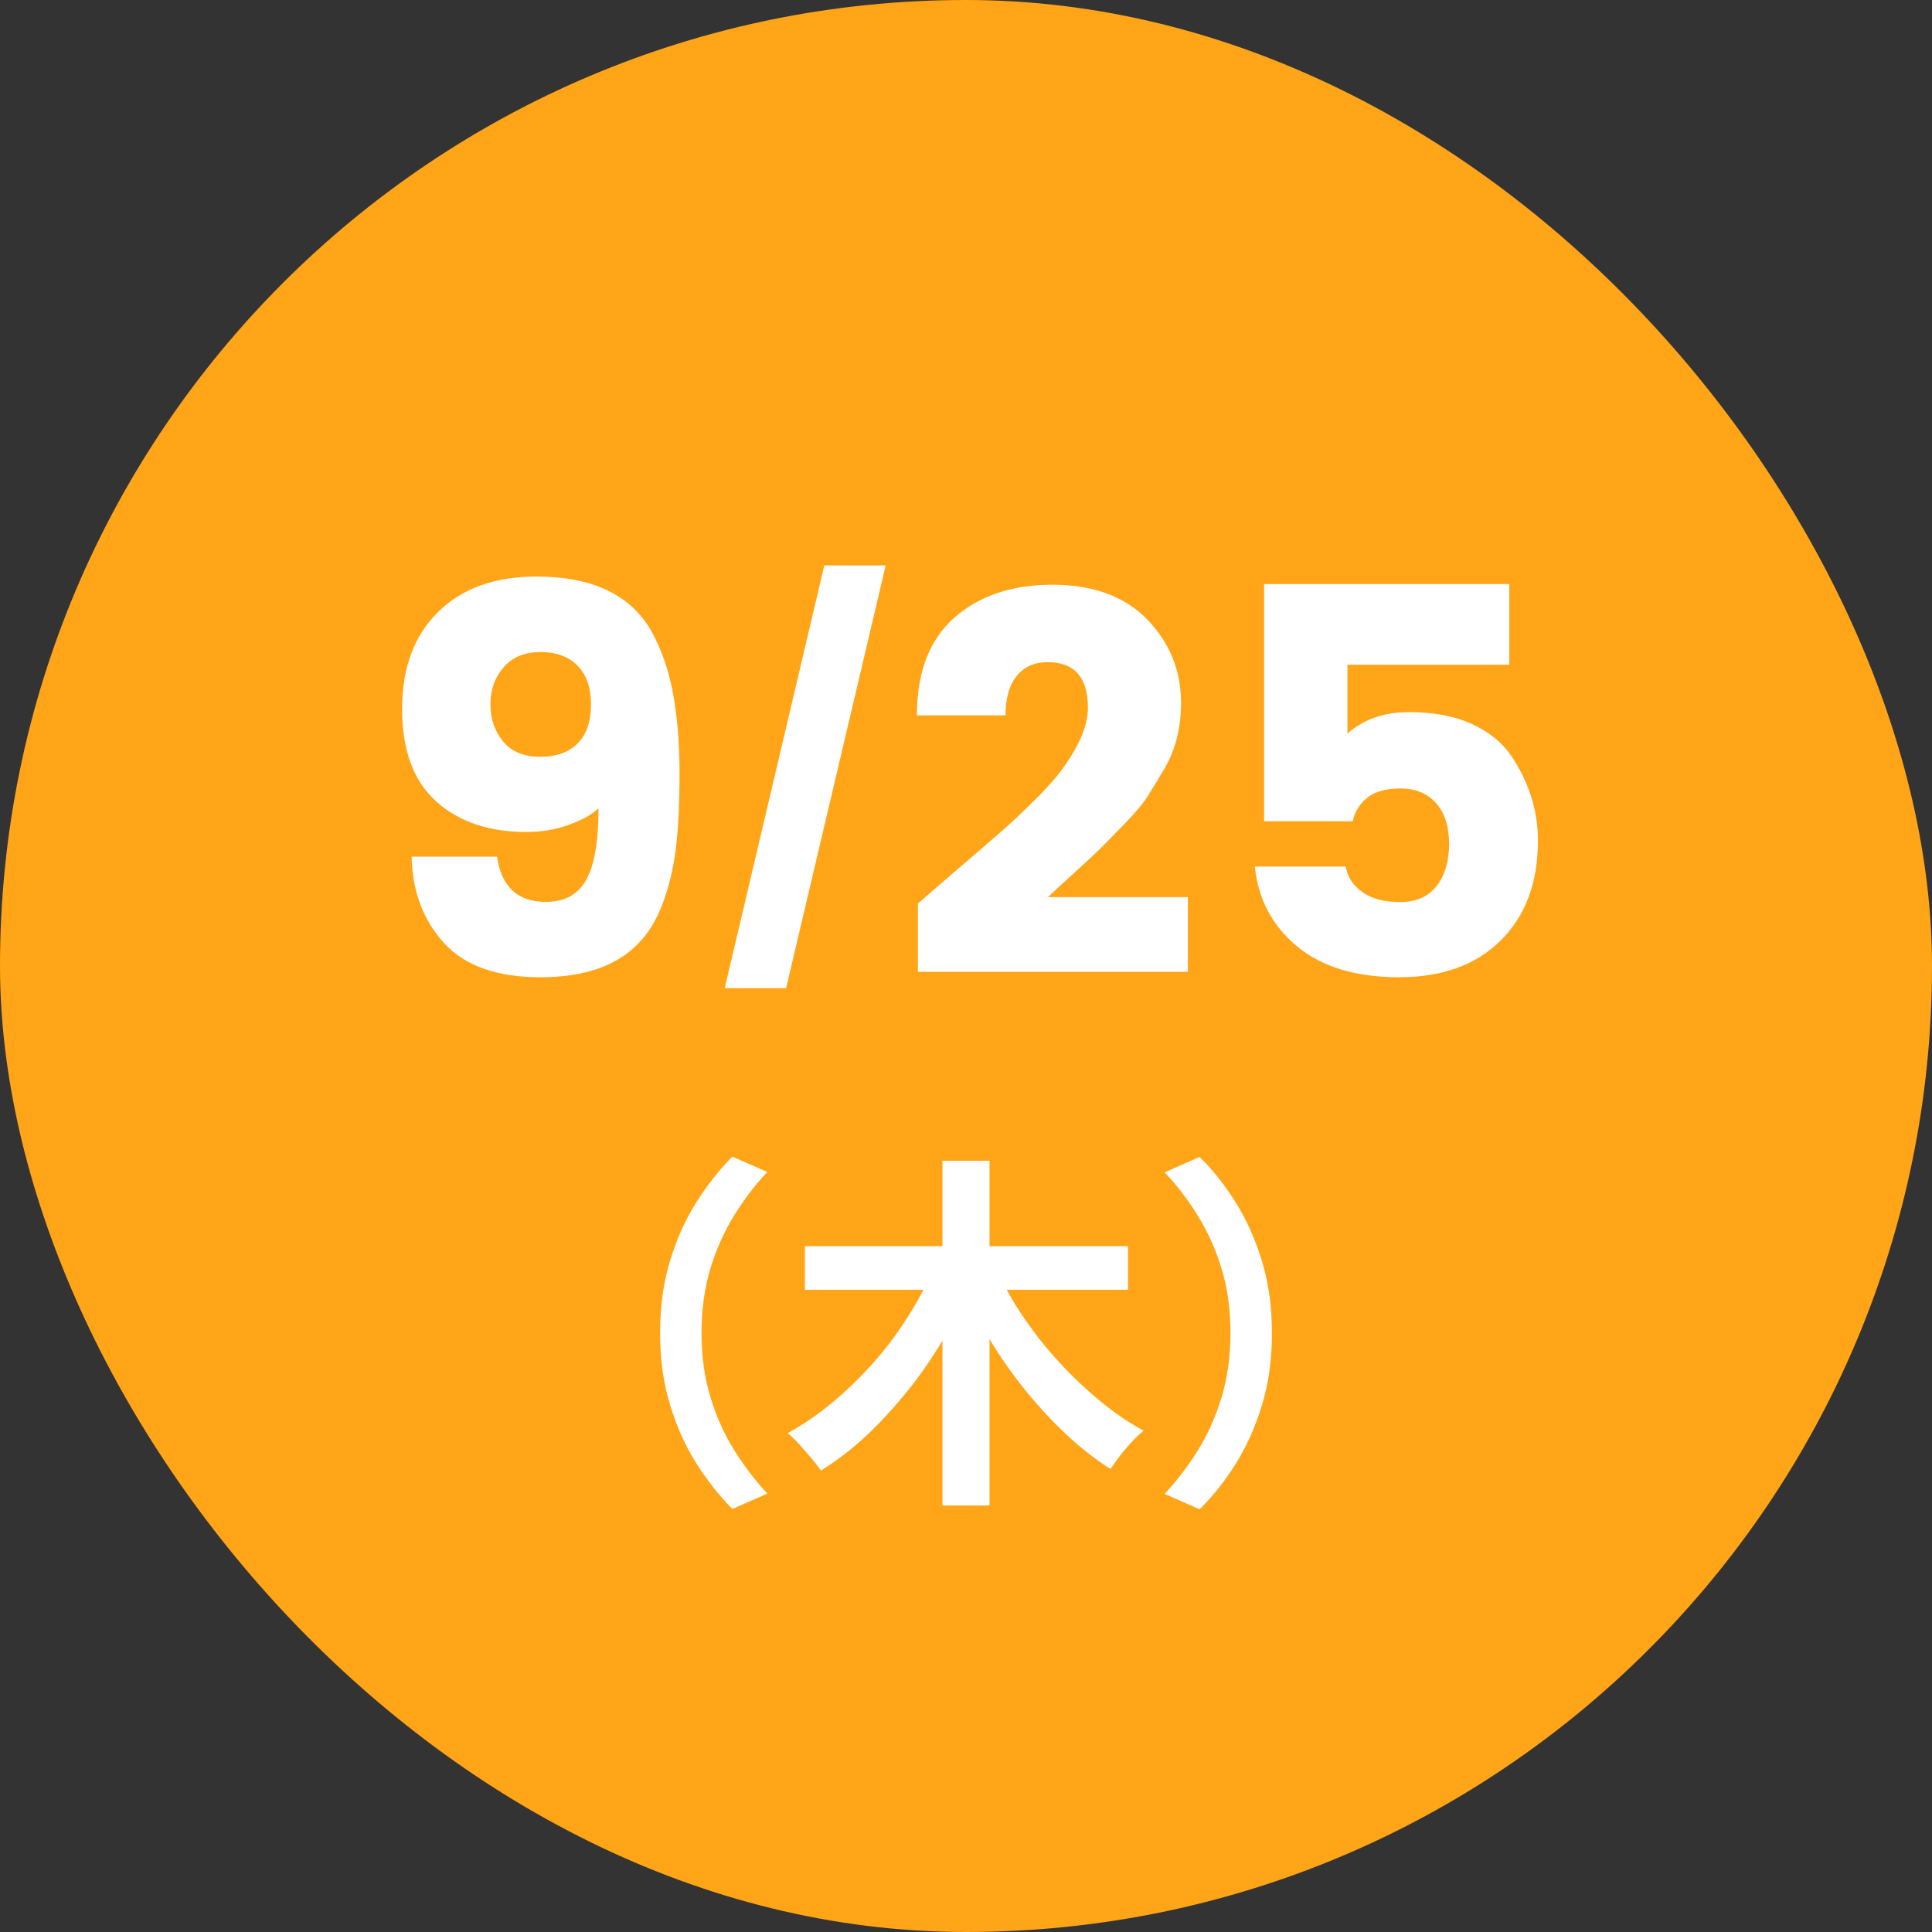
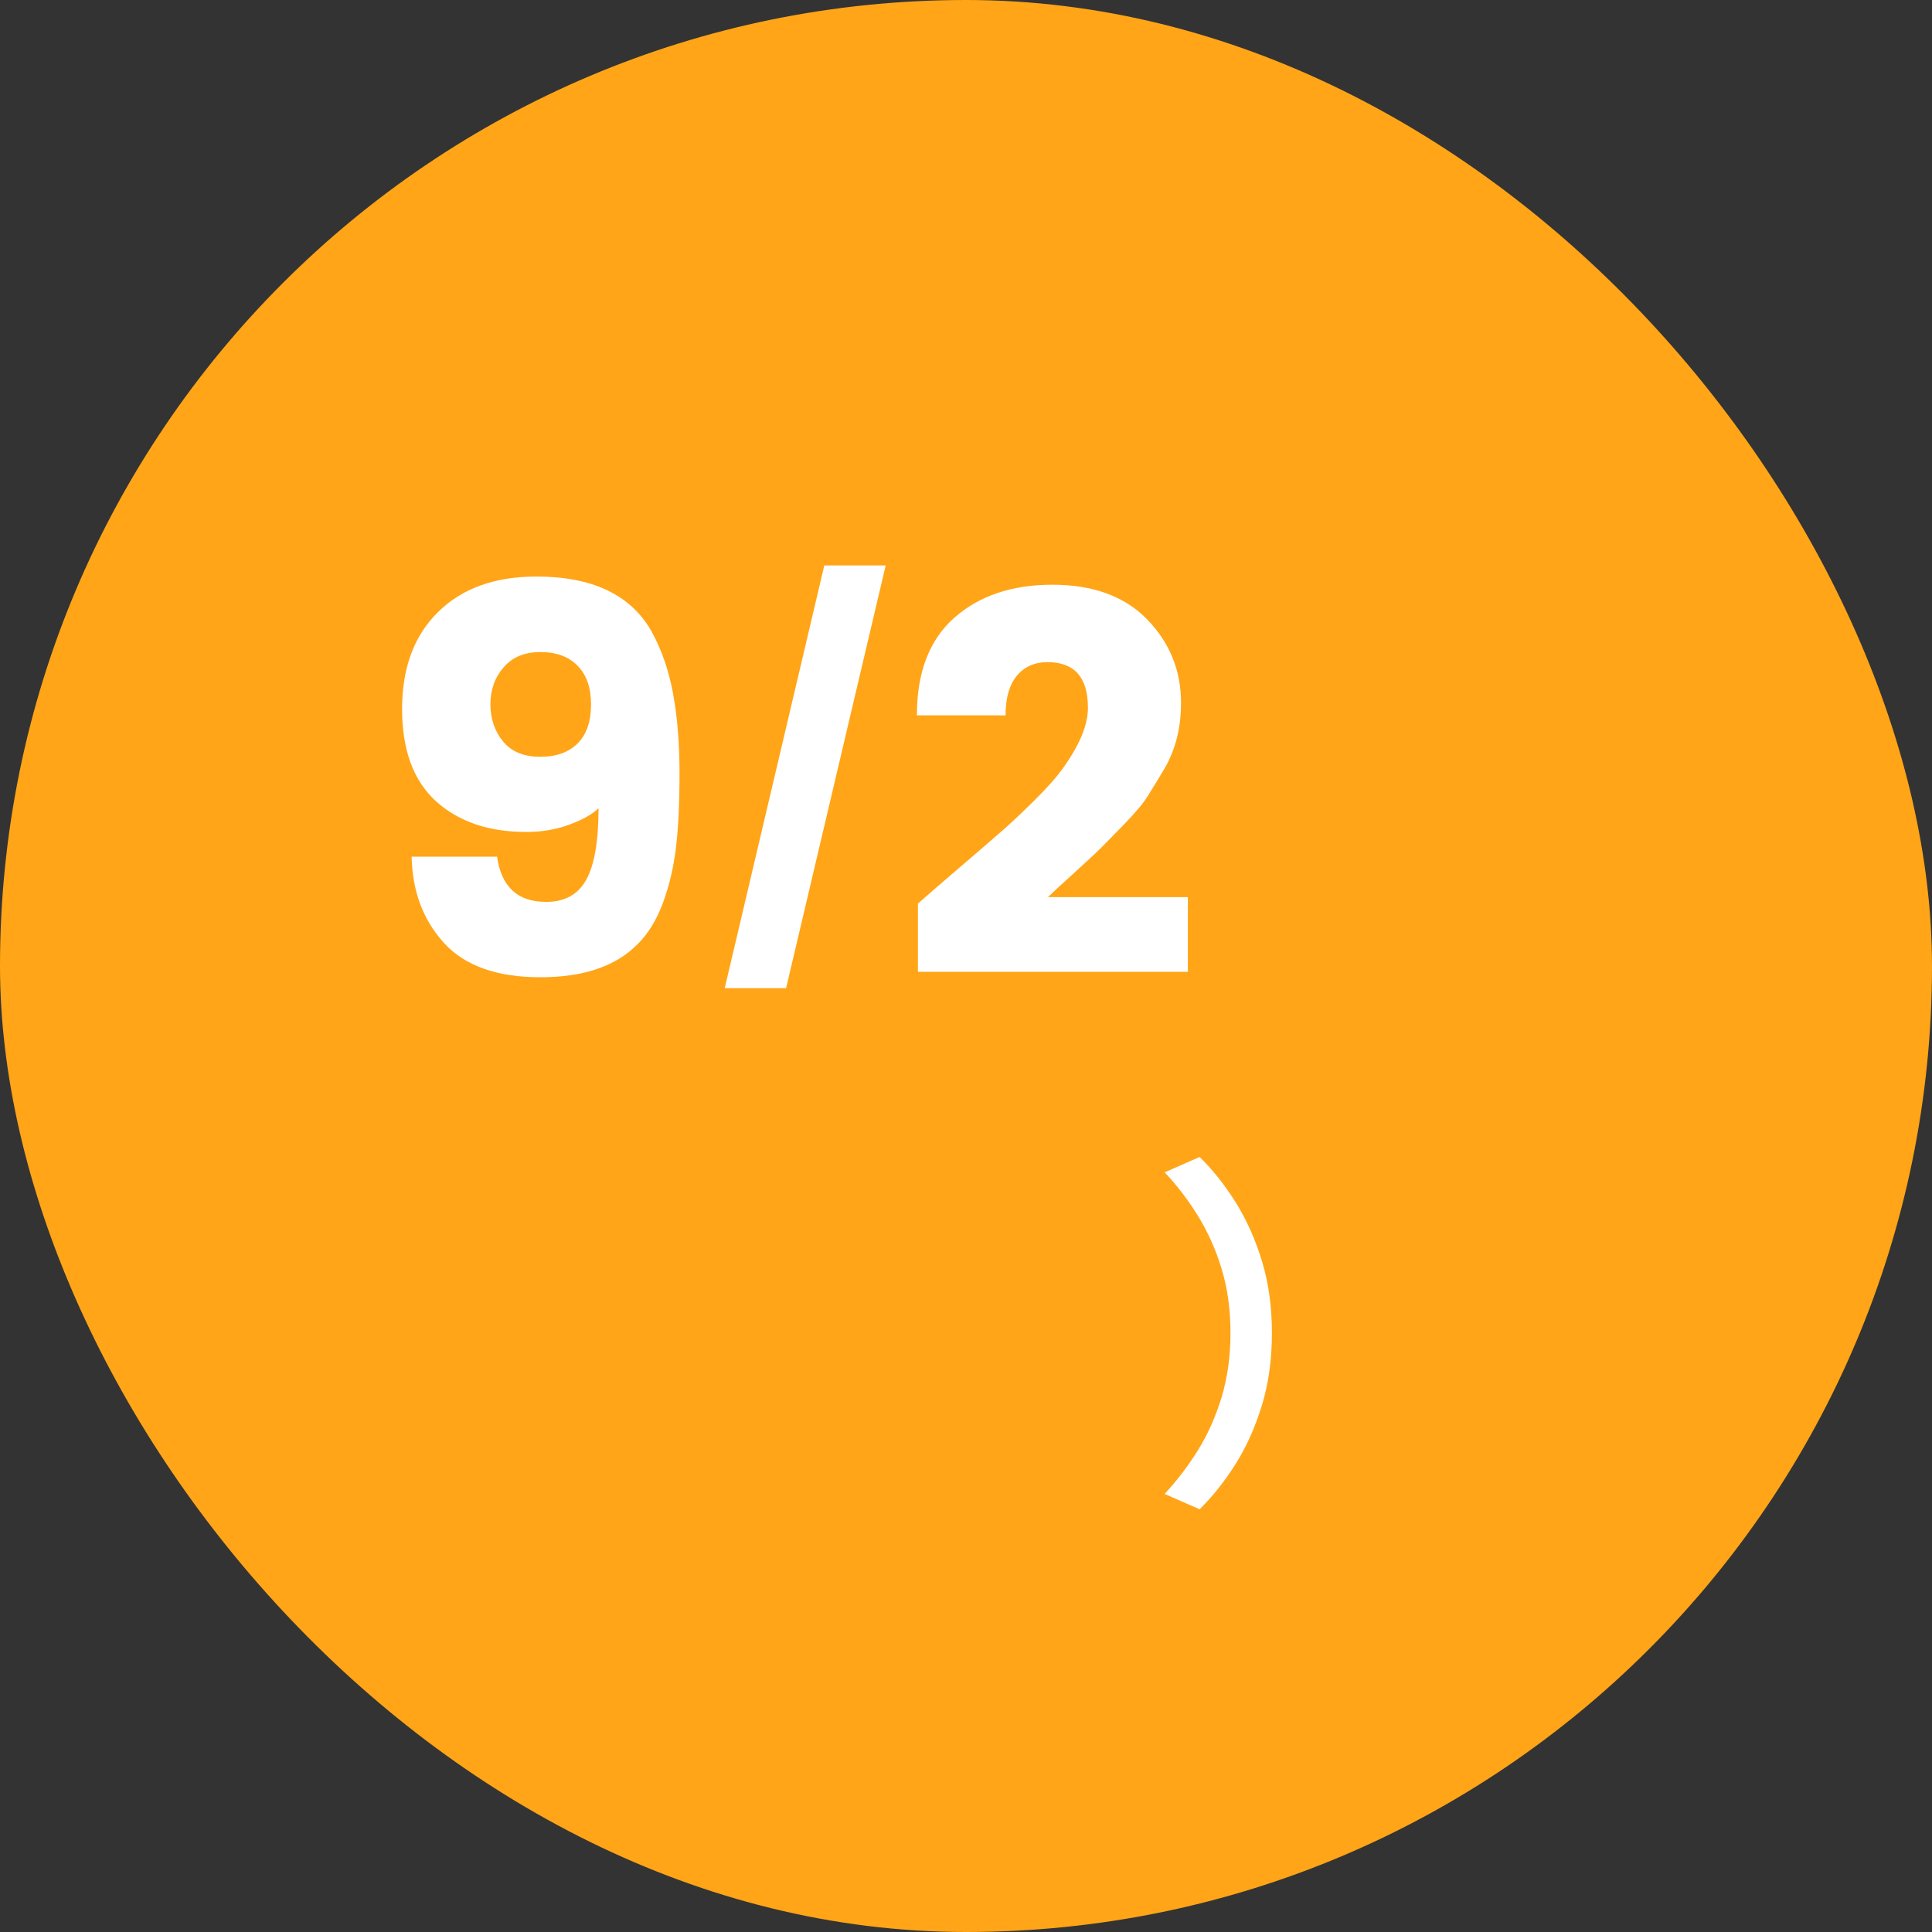
<svg xmlns="http://www.w3.org/2000/svg" id="_レイヤー_2" viewBox="0 0 113.3 113.3">
  <rect x="0" y="0" width="113.3" height="113.3" fill="#333333" stroke="none" />
  <defs>
    <style>.cls-1{fill:#ffa517;}.cls-2{fill:#fff;}</style>
  </defs>
  <g id="_レイヤー_1-2">
    <rect class="cls-1" x="0" y="0" width="113.3" height="113.3" rx="56.65" ry="56.65" />
    <path class="cls-2" d="M32.04,52.89c1.07,0,1.85-.43,2.33-1.28.48-.85.73-2.25.73-4.21-.4.38-.99.7-1.77.98s-1.6.41-2.46.41c-2.21,0-3.97-.6-5.3-1.8-1.32-1.2-1.99-3-1.99-5.41s.7-4.3,2.11-5.69c1.41-1.39,3.33-2.08,5.77-2.08,3.28,0,5.53,1.07,6.75,3.22.59,1.07,1.01,2.29,1.26,3.64.25,1.36.38,2.91.38,4.67s-.07,3.21-.21,4.37c-.14,1.16-.39,2.23-.76,3.23-.37,1-.86,1.8-1.47,2.41-1.26,1.3-3.17,1.96-5.72,1.96s-4.44-.67-5.66-2.02c-1.22-1.34-1.85-3.03-1.89-5.05h5.01c.25,1.77,1.21,2.65,2.87,2.65ZM28.76,41.3c0,.85.25,1.58.74,2.18.49.6,1.22.9,2.18.9s1.69-.27,2.21-.8.77-1.29.77-2.27-.26-1.73-.79-2.27c-.53-.54-1.25-.8-2.18-.8s-1.65.3-2.16.9c-.52.6-.77,1.32-.77,2.18Z" />
    <path class="cls-2" d="M42.5,57.95l5.84-24.79h3.6l-5.84,24.79h-3.6Z" />
    <path class="cls-2" d="M53.83,56.99v-4c.57-.5,1.37-1.2,2.4-2.08,1.03-.88,1.83-1.57,2.4-2.07.57-.49,1.23-1.11,1.99-1.86s1.32-1.38,1.7-1.91c.99-1.37,1.48-2.55,1.48-3.56,0-1.79-.79-2.68-2.37-2.68-.76,0-1.36.27-1.8.8s-.66,1.31-.66,2.32h-5.2c0-2.52.73-4.43,2.19-5.72,1.46-1.29,3.38-1.94,5.76-1.94s4.23.68,5.55,2.03c1.32,1.36,1.99,2.99,1.99,4.9,0,1.45-.32,2.72-.95,3.82-.38.63-.7,1.17-.98,1.61-.27.44-.73.99-1.36,1.64-.63.65-1.09,1.12-1.39,1.42-.29.29-.84.8-1.62,1.51-.79.71-1.29,1.18-1.5,1.39h8.2v4.38h-15.83Z" />
-     <path class="cls-2" d="M74.13,34.25h14.38v4.73h-9.49v4.04c.95-.84,2.15-1.26,3.61-1.26s2.7.24,3.71.71c1.01.47,1.78,1.1,2.3,1.88,1.03,1.54,1.55,3.19,1.55,4.95,0,2.46-.73,4.41-2.18,5.85s-3.44,2.16-5.96,2.16-4.52-.6-5.98-1.81c-1.46-1.21-2.29-2.77-2.48-4.68h5.33c.1.61.43,1.11.98,1.5.55.39,1.28.58,2.21.58s1.63-.31,2.13-.93c.49-.62.74-1.45.74-2.48s-.26-1.83-.77-2.4c-.52-.57-1.2-.85-2.07-.85s-1.52.18-1.97.55c-.45.37-.73.83-.84,1.37h-5.2v-13.91Z" />
-     <path class="cls-2" d="M38.71,78.17c0-1.54.19-2.94.58-4.22.39-1.28.9-2.43,1.55-3.45.65-1.02,1.35-1.91,2.11-2.67l2.05.9c-.72.76-1.37,1.61-1.95,2.55-.58.94-1.04,1.98-1.39,3.11-.34,1.13-.52,2.39-.52,3.77s.17,2.62.52,3.76c.34,1.14.81,2.18,1.39,3.11.58.93,1.23,1.79,1.95,2.56l-2.05.9c-.76-.76-1.46-1.65-2.11-2.67-.65-1.02-1.16-2.17-1.55-3.45s-.58-2.68-.58-4.22Z" />
-     <path class="cls-2" d="M54.71,74.48l2.28.78c-.49,1.13-1.05,2.23-1.68,3.29-.63,1.06-1.32,2.07-2.08,3.01s-1.56,1.82-2.41,2.62-1.75,1.48-2.68,2.06c-.14-.22-.33-.46-.56-.73-.23-.27-.47-.54-.71-.81s-.47-.48-.67-.66c.89-.49,1.76-1.08,2.6-1.78.84-.7,1.63-1.46,2.38-2.3s1.42-1.73,2.01-2.66c.6-.93,1.1-1.87,1.52-2.82ZM47.2,73.08h18.95v2.56h-18.95v-2.56ZM55.27,68.07h2.76v20.22h-2.76v-20.22ZM58.52,74.59c.42.92.93,1.83,1.55,2.73.62.9,1.3,1.77,2.06,2.58.75.82,1.55,1.57,2.38,2.26.83.69,1.69,1.27,2.56,1.74-.2.16-.43.37-.68.64s-.49.54-.71.83c-.22.29-.41.55-.55.78-.9-.57-1.77-1.25-2.61-2.04-.83-.78-1.63-1.64-2.39-2.58-.76-.94-1.46-1.93-2.09-2.98s-1.2-2.12-1.7-3.21l2.17-.75Z" />
    <path class="cls-2" d="M74.59,78.17c0,1.54-.19,2.94-.58,4.22s-.9,2.43-1.54,3.45c-.64,1.02-1.35,1.91-2.12,2.67l-2.05-.9c.72-.78,1.37-1.63,1.95-2.56.58-.93,1.04-1.97,1.39-3.11.34-1.14.52-2.39.52-3.76s-.17-2.63-.52-3.77c-.34-1.13-.81-2.17-1.39-3.11-.58-.94-1.23-1.79-1.95-2.55l2.05-.9c.78.76,1.48,1.65,2.12,2.67.64,1.02,1.15,2.17,1.54,3.45.39,1.28.58,2.68.58,4.22Z" />
  </g>
</svg>